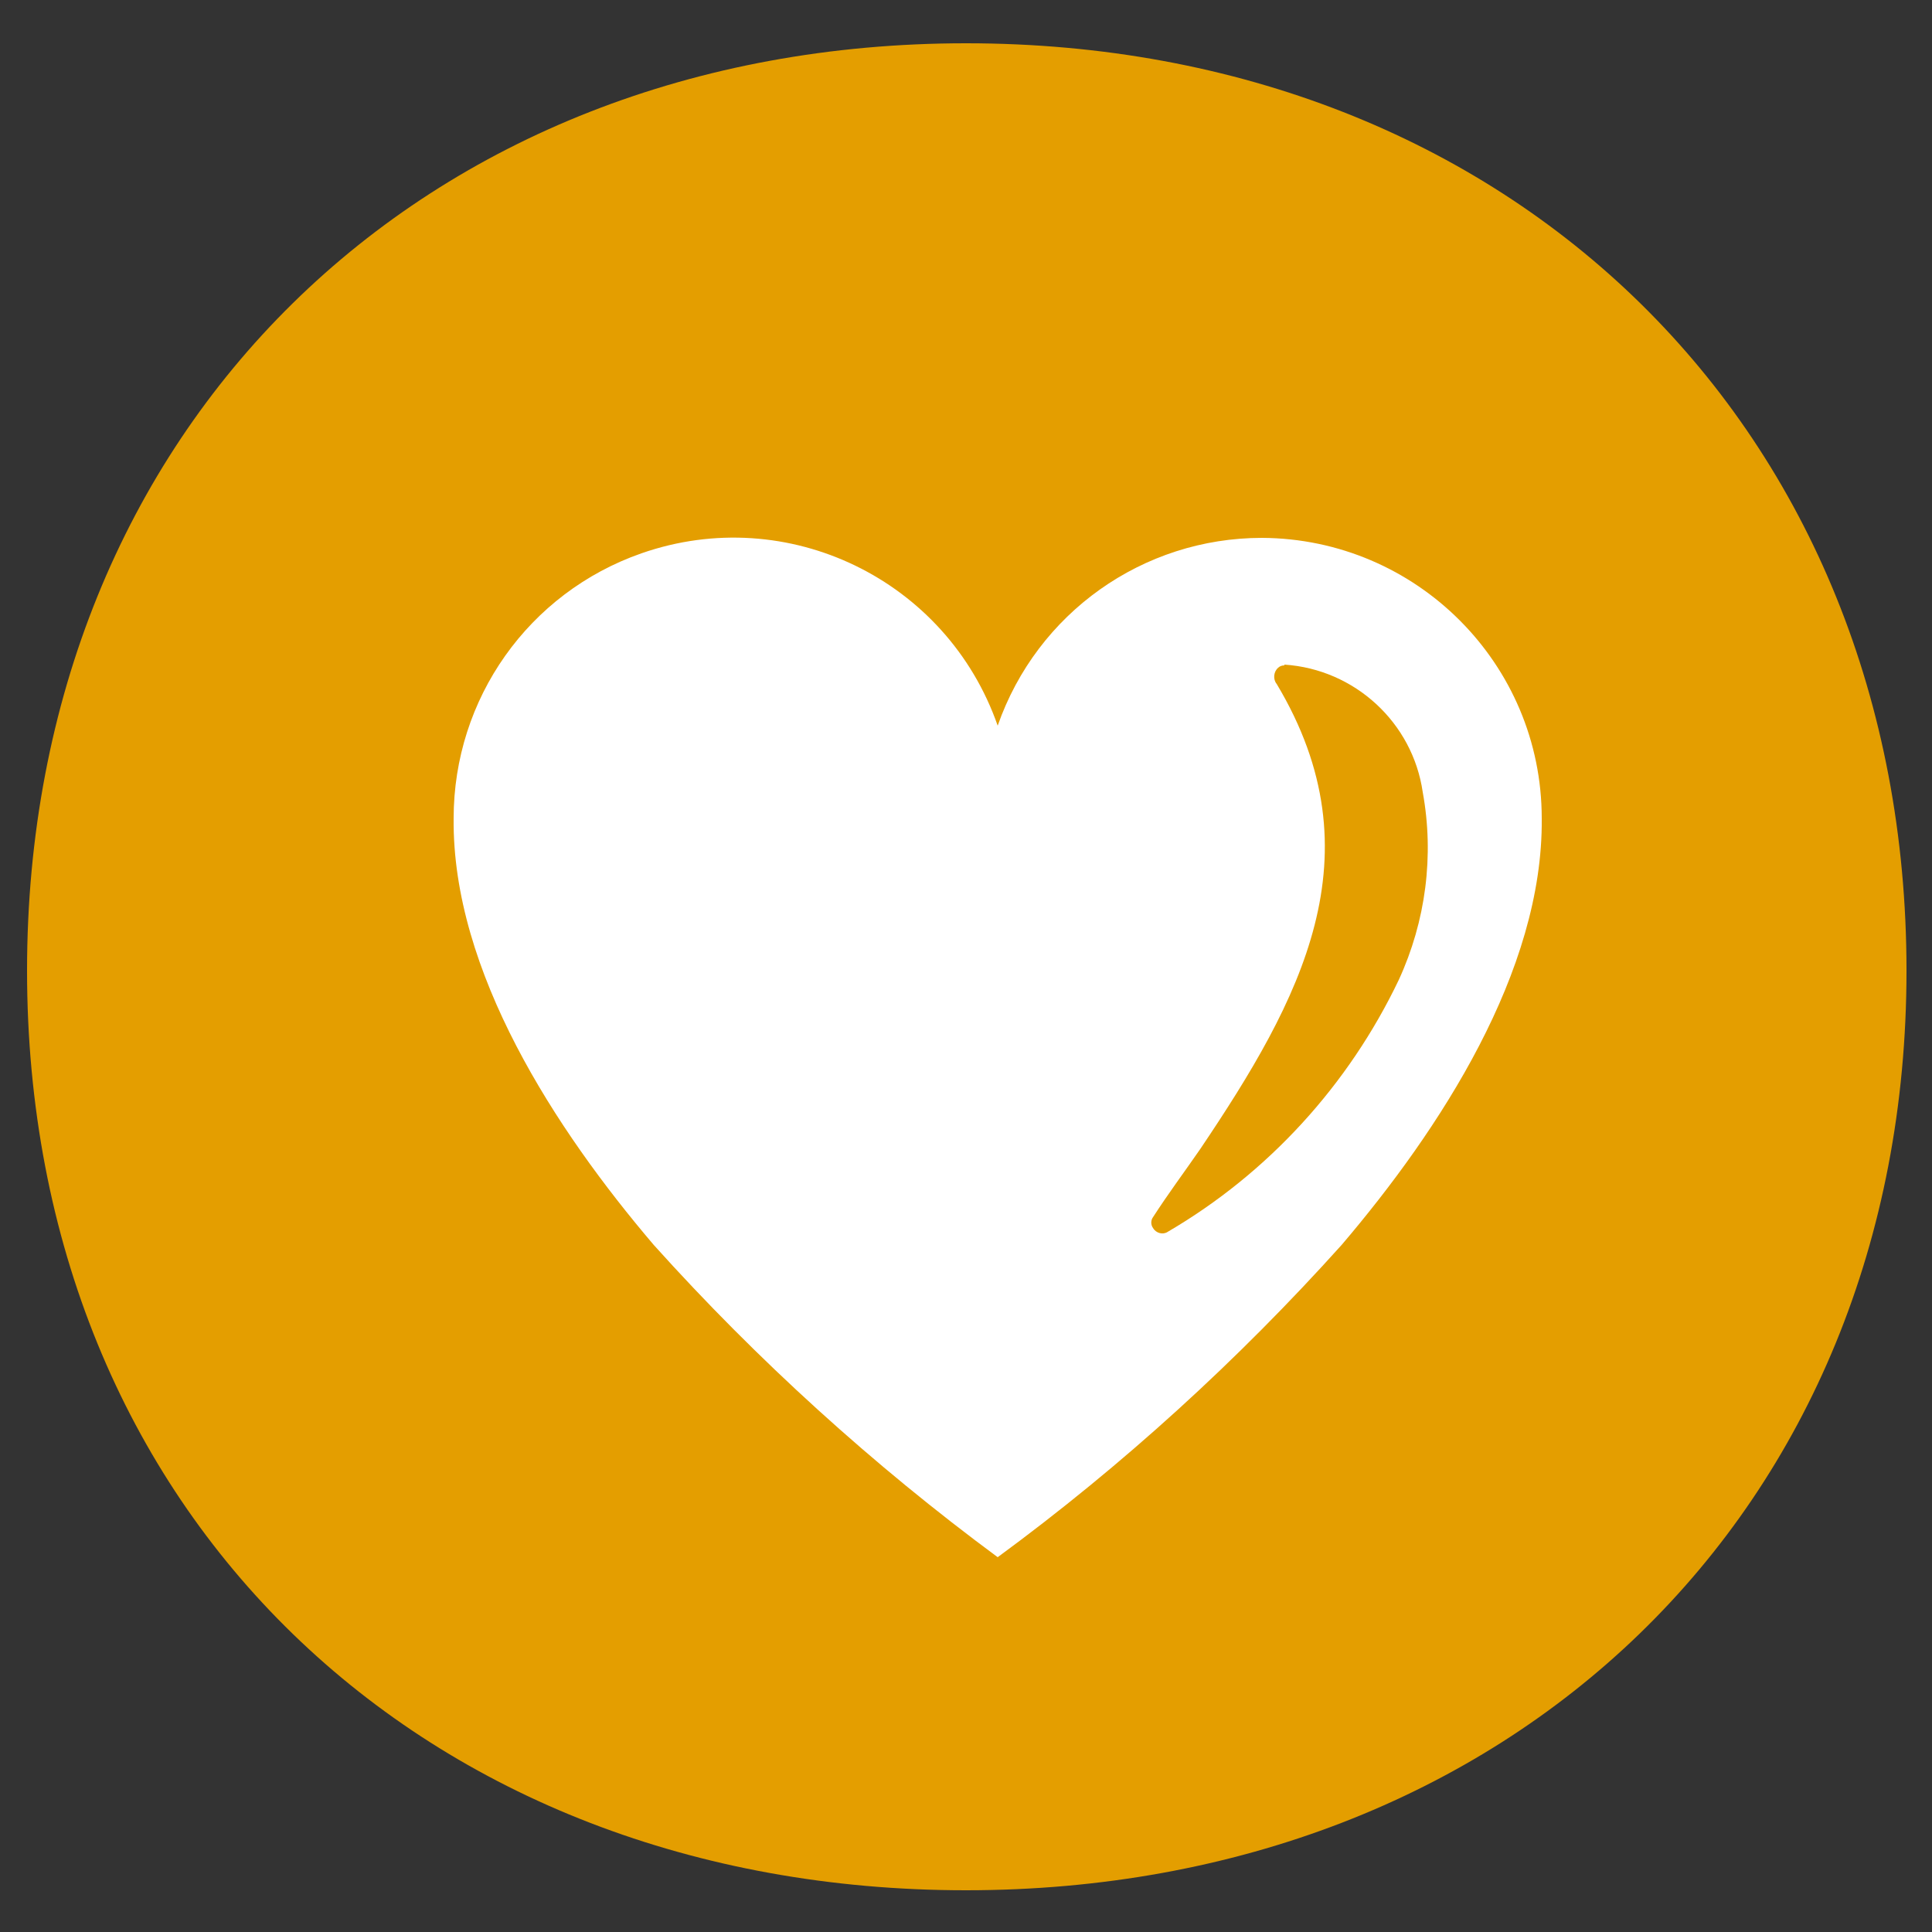
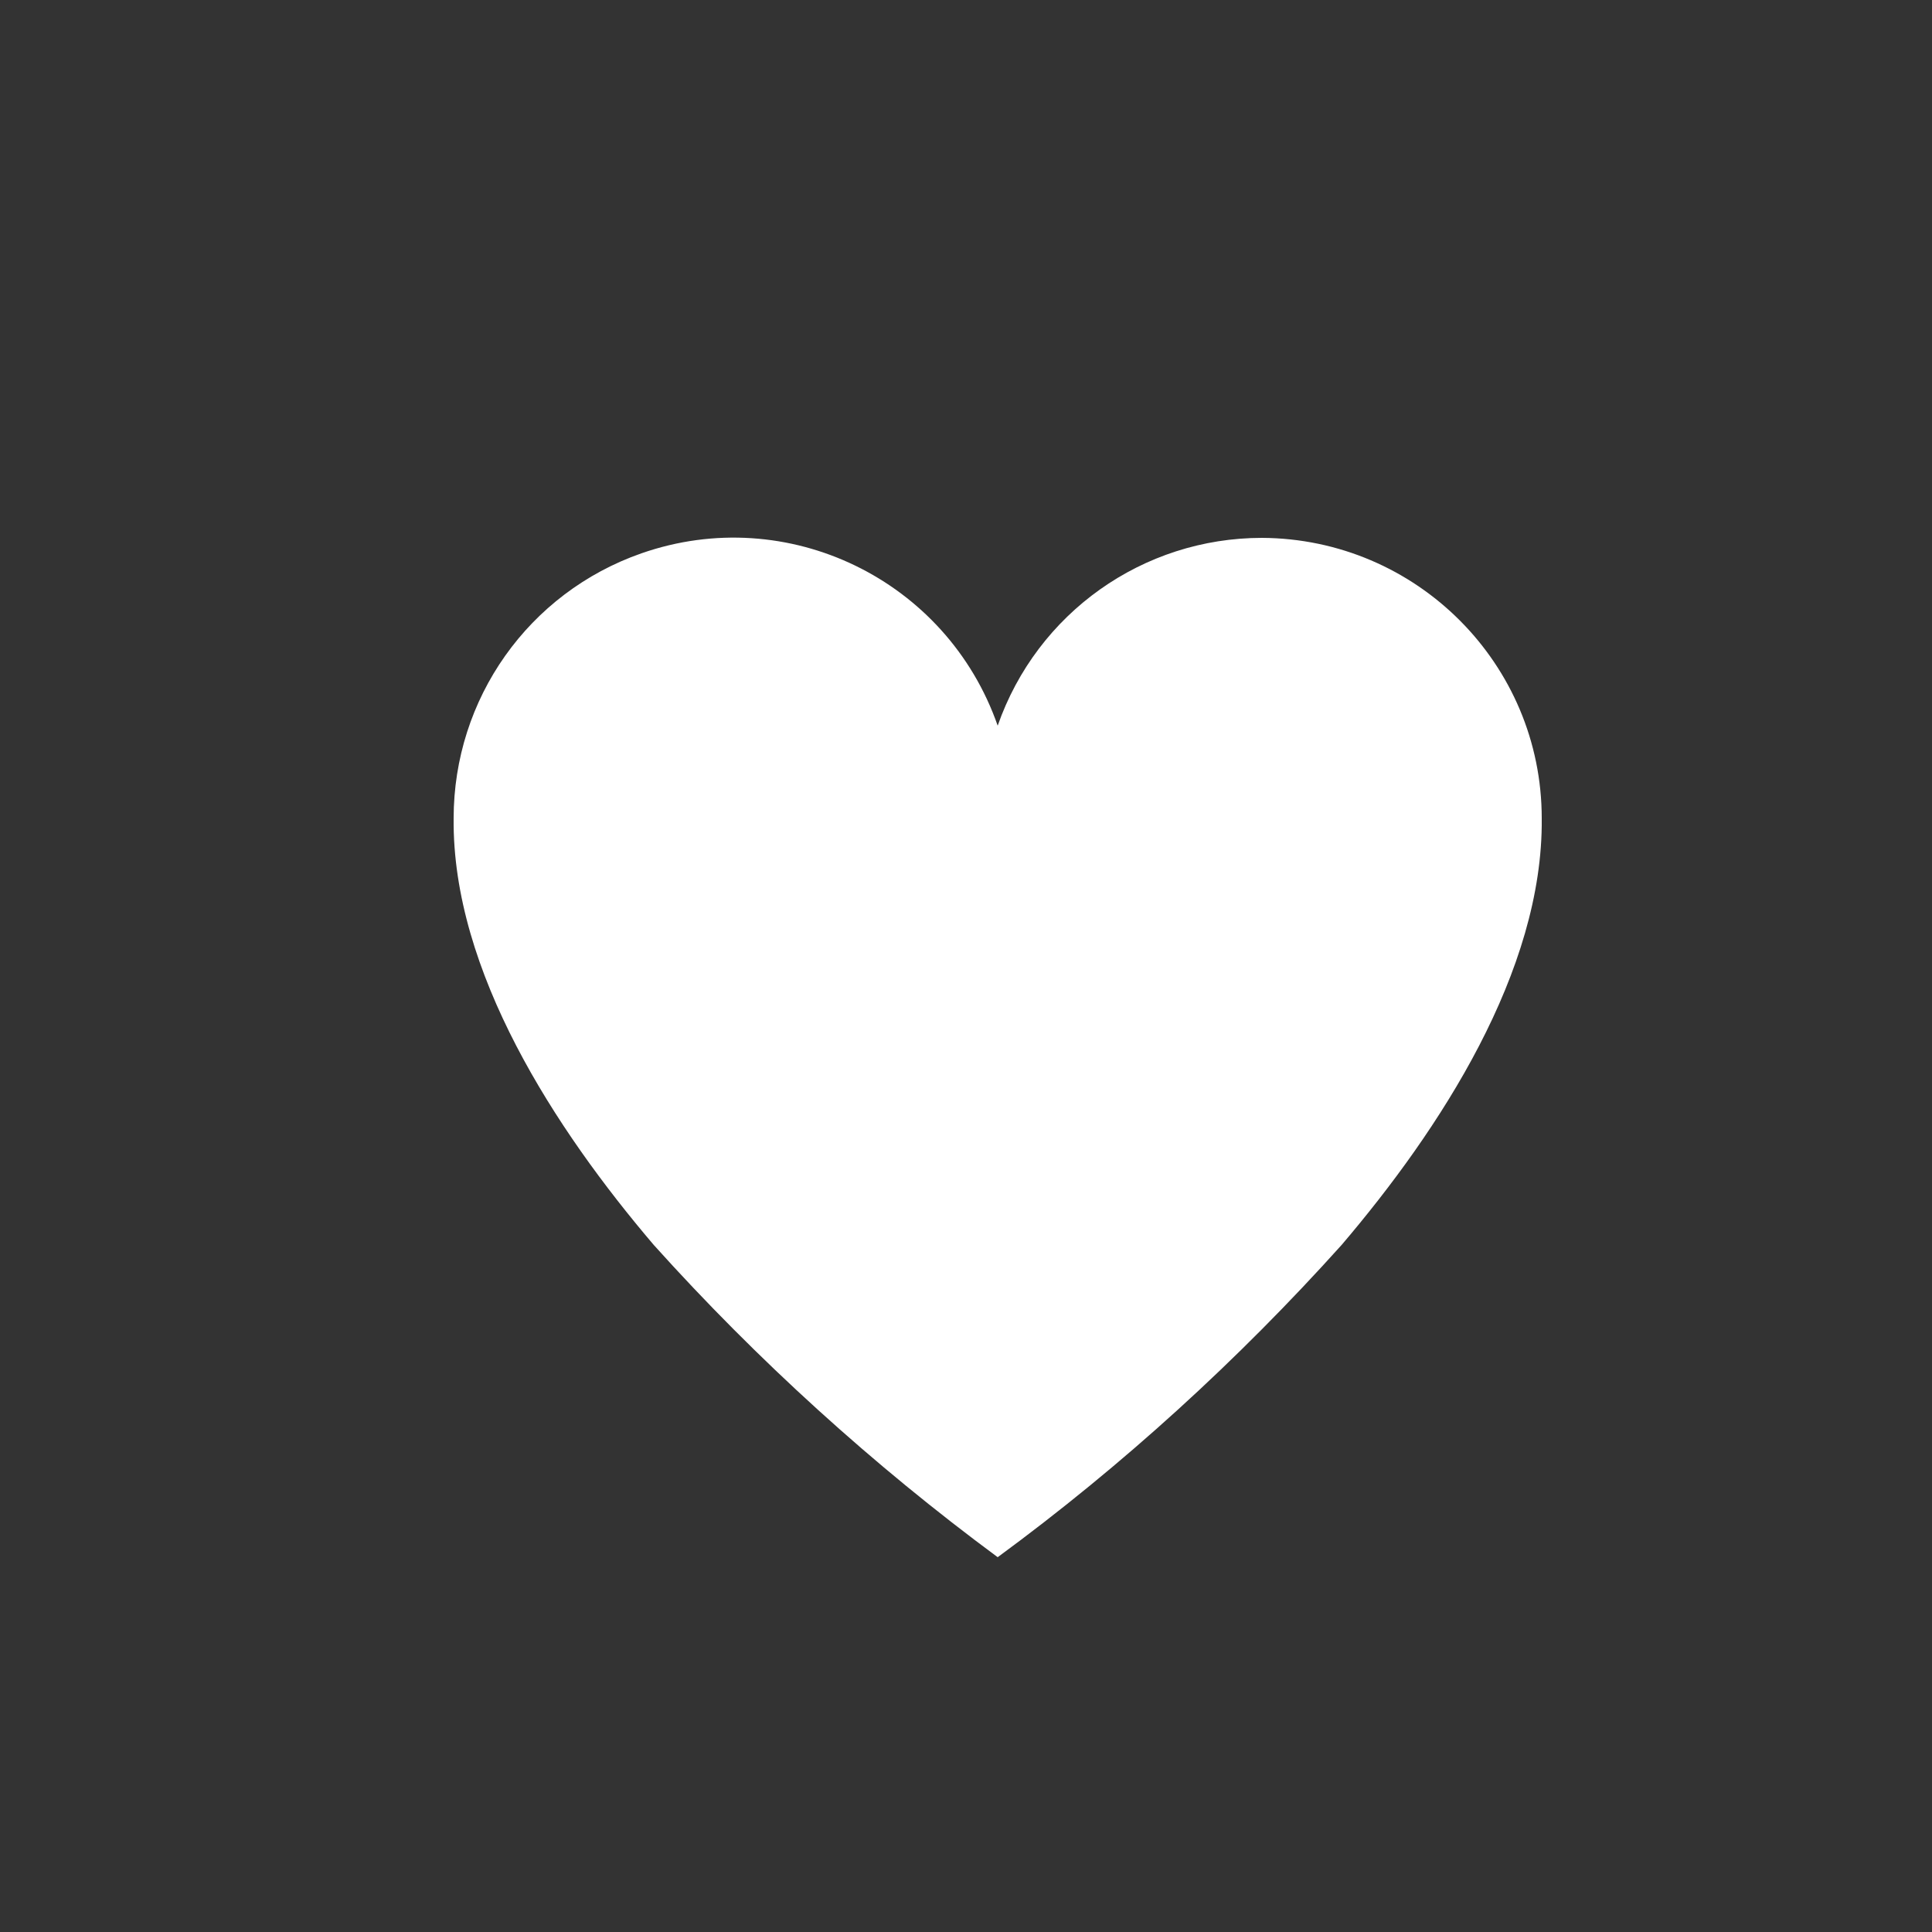
<svg xmlns="http://www.w3.org/2000/svg" id="Layer_1" version="1.1" viewBox="0 0 250 250">
  <rect x="0" y="0" width="250" height="250" fill="#333333" stroke="none" />
-   <path id="Path_10" class="st2" fill="#e49e00" d="M125,5.6C54.7,5.6,3.5,55.3,3.5,125.6s51.3,119,121.5,119,121.7-48.9,121.7-119S195.6,5.6,125,5.6" />
  <path id="Path_11" class="st0" fill="#fff" d="M163.3,69.6c-15.4,0-29.1,9.7-34.2,24.3h0c-6.6-18.9-27.2-28.9-46.1-22.3-14.6,5.1-24.3,18.8-24.3,34.3-.2,19.8,13.2,40.3,25.9,55.2,13.4,14.9,28.4,28.5,44.5,40.4h0c16.2-11.9,31.1-25.5,44.5-40.4,12.7-14.9,26.1-35.4,25.9-55.2,0-20-16.2-36.2-36.2-36.3" />
-   <path id="Path_12" class="st1" fill="#e39e00" d="M166.2,86c9.1.6,16.6,7.5,17.9,16.5,1.5,8.2.4,16.7-3.1,24.3-6.5,13.6-16.9,25-29.9,32.6-.6.4-1.5.2-1.9-.5-.3-.4-.3-1,0-1.4,2-3.1,4.1-5.9,6.1-8.8,13-19.3,23.2-38,9.9-60.2-.5-.6-.4-1.6.2-2.1.2-.2.5-.3.8-.3" />
</svg>